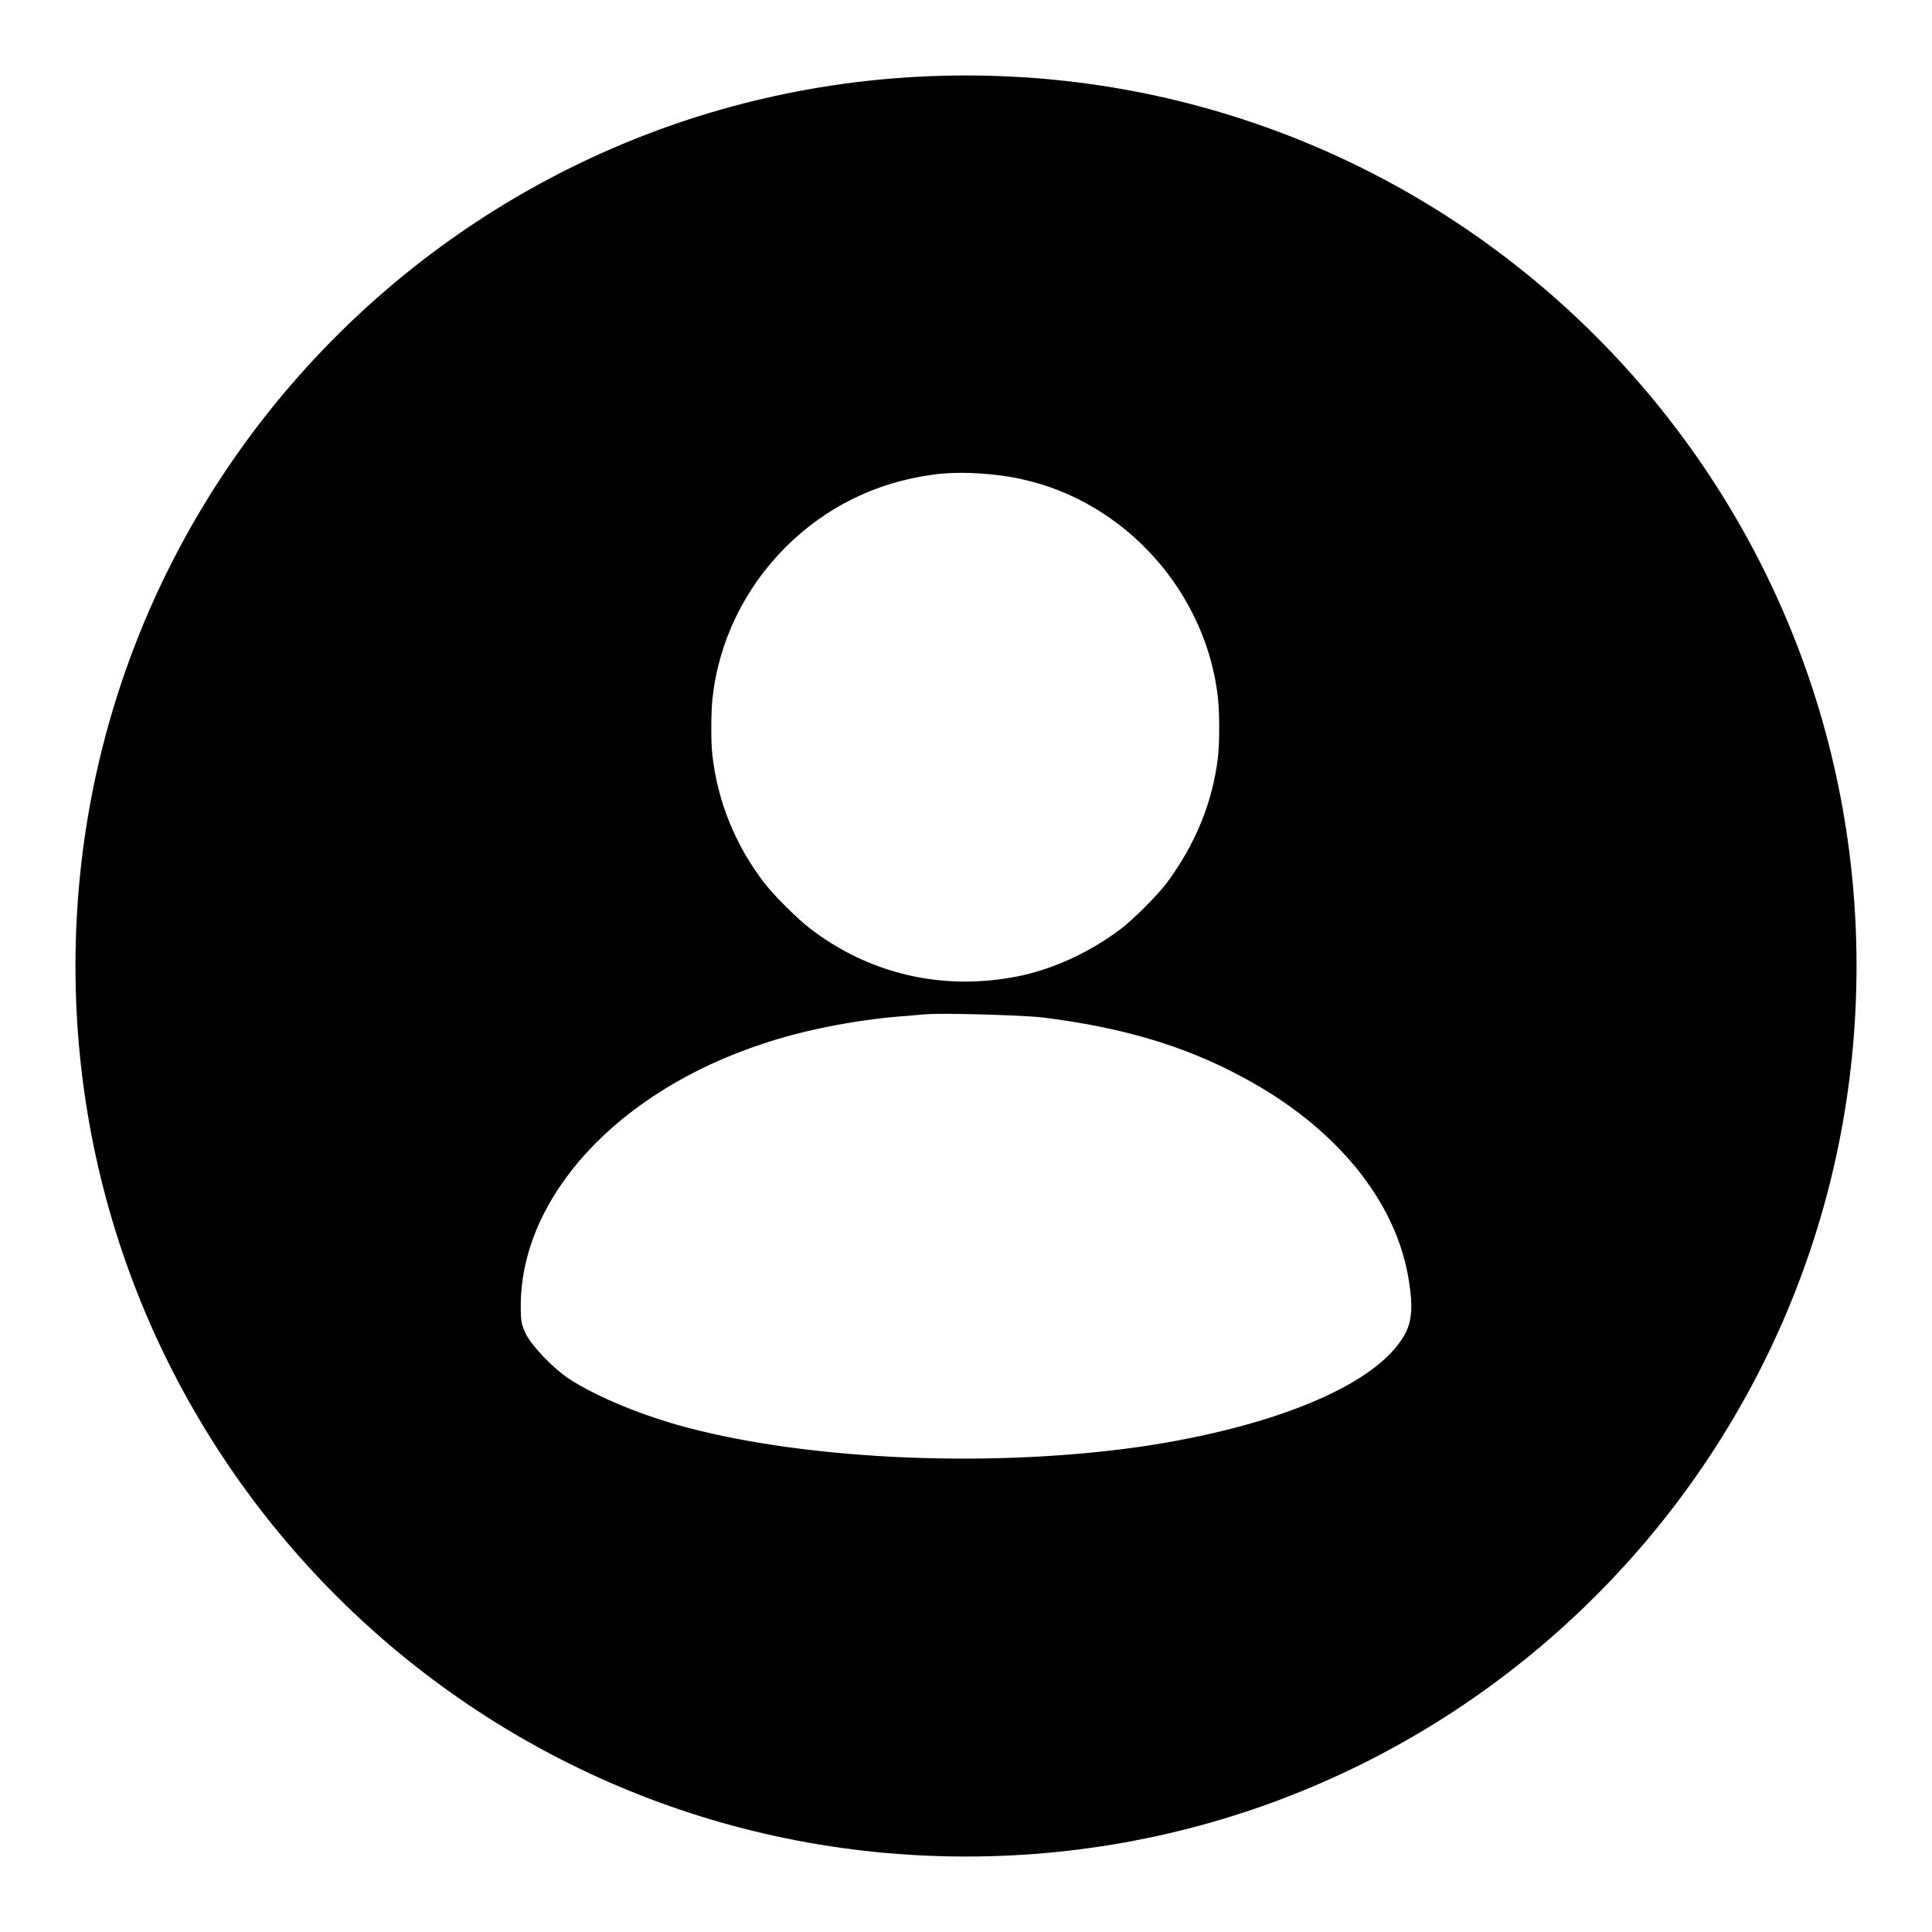
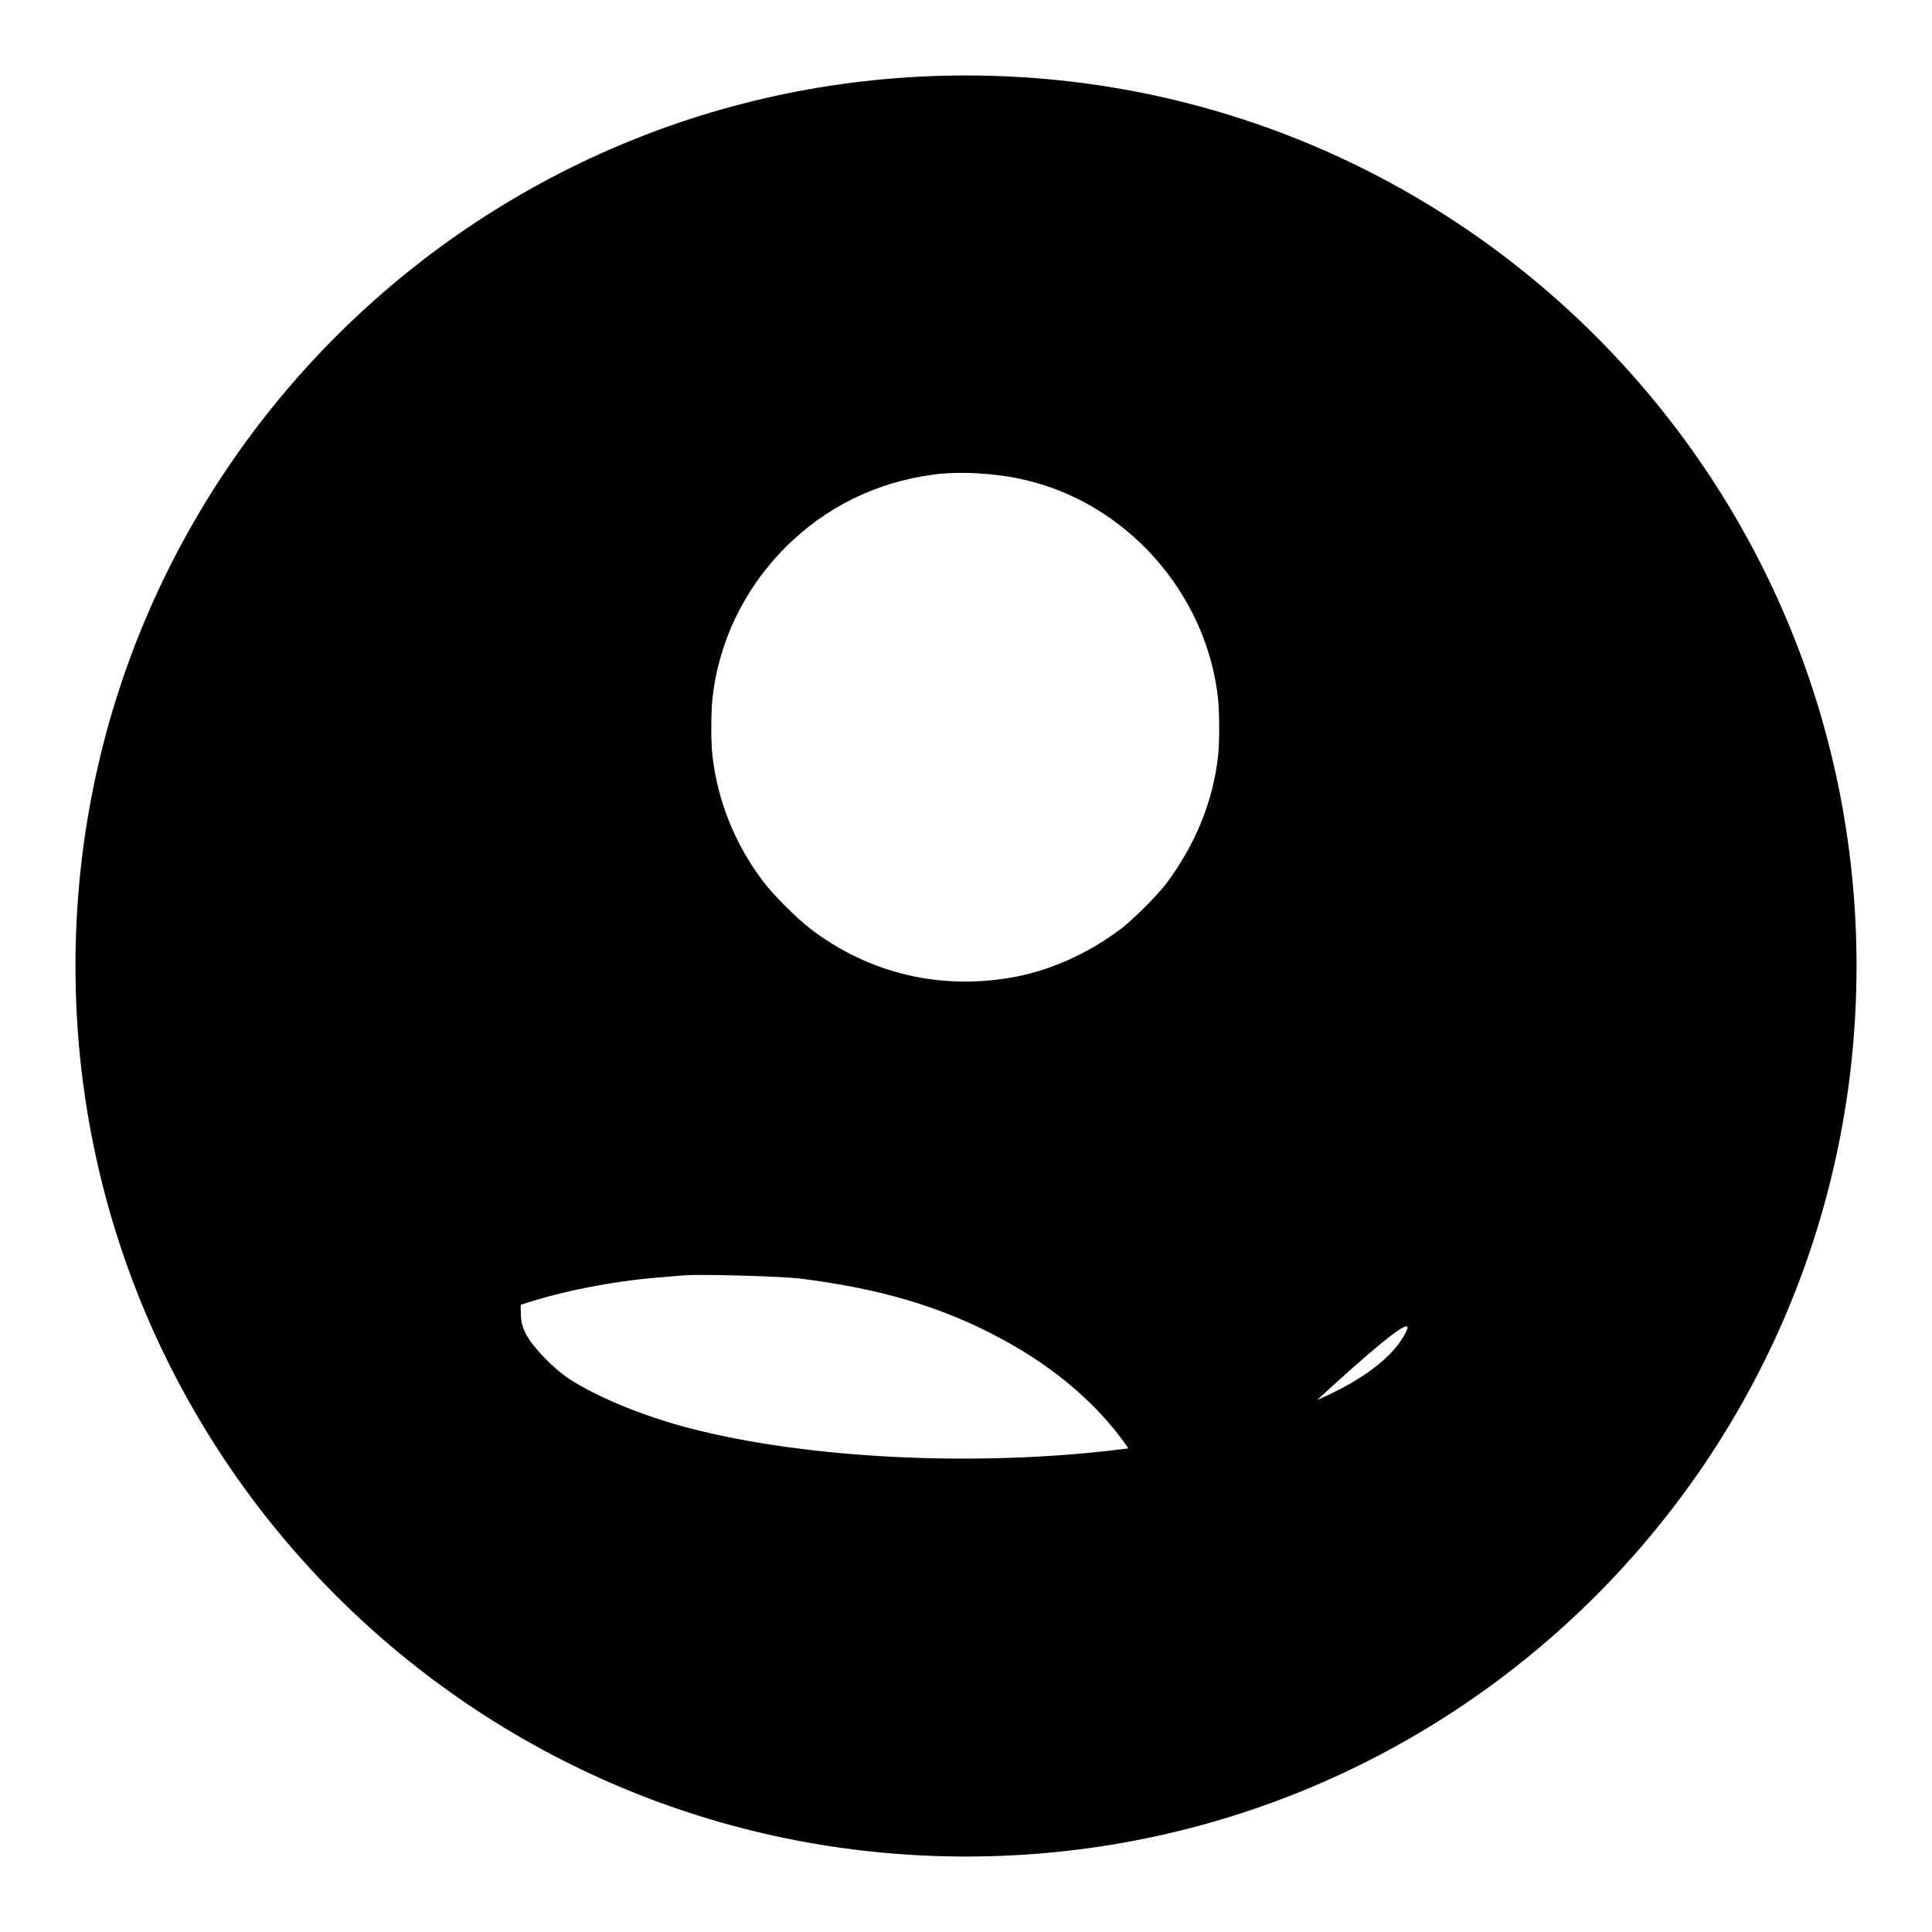
<svg xmlns="http://www.w3.org/2000/svg" version="1.1" x="0px" y="0px" viewBox="0 0 256 256" enable-background="new 0 0 256 256" xml:space="preserve">
  <g>
    <g>
-       <path fill="#000000" d="M128,10C62.8,10,10,62.8,10,128c0,65.2,52.8,118,118,118c65.2,0,118-52.8,118-118C246,62.8,193.2,10,128,10z M94.4,92.6c0.8-7.5,4.2-14.6,9.7-20.1c5.3-5.3,12-8.6,19.5-9.6c3.4-0.5,8.3-0.2,11.8,0.6c13.8,3,24.5,15.1,26,29.1c0.2,2,0.2,5.8,0,7.6c-0.7,6.2-3.1,11.8-6.8,16.8c-1.3,1.7-4.4,4.8-6.1,6.1c-4.1,3.1-9.1,5.4-13.8,6.3c-9.8,1.9-19.5-0.3-27.4-6.4c-1.7-1.3-4.8-4.4-6.1-6.1c-3.8-5-6.1-10.7-6.8-16.8C94.2,98.5,94.2,94.6,94.4,92.6z M186.3,176.5c-3.3,6.7-16.9,12.5-35.2,15.2c-19.6,2.8-43.5,1.8-59.9-2.5c-6.1-1.6-12.1-4.1-15.8-6.5c-2.1-1.4-4.8-4.2-5.7-5.9c-0.6-1.3-0.7-1.6-0.7-3.9c0.1-14.4,12.9-28.3,32.1-34.6c5.3-1.8,12.1-3.1,17.9-3.6c1.6-0.1,3.3-0.3,3.7-0.3c1.8-0.2,12.5,0.1,15.3,0.4c10.5,1.3,18.8,3.7,26.6,7.9c12.4,6.6,20.5,16.5,22.1,27.1C187.2,172.9,187.1,174.9,186.3,176.5z" />
+       <path fill="#000000" d="M128,10C62.8,10,10,62.8,10,128c0,65.2,52.8,118,118,118c65.2,0,118-52.8,118-118C246,62.8,193.2,10,128,10z M94.4,92.6c0.8-7.5,4.2-14.6,9.7-20.1c5.3-5.3,12-8.6,19.5-9.6c3.4-0.5,8.3-0.2,11.8,0.6c13.8,3,24.5,15.1,26,29.1c0.2,2,0.2,5.8,0,7.6c-0.7,6.2-3.1,11.8-6.8,16.8c-1.3,1.7-4.4,4.8-6.1,6.1c-4.1,3.1-9.1,5.4-13.8,6.3c-9.8,1.9-19.5-0.3-27.4-6.4c-1.7-1.3-4.8-4.4-6.1-6.1c-3.8-5-6.1-10.7-6.8-16.8C94.2,98.5,94.2,94.6,94.4,92.6z M186.3,176.5c-3.3,6.7-16.9,12.5-35.2,15.2c-19.6,2.8-43.5,1.8-59.9-2.5c-6.1-1.6-12.1-4.1-15.8-6.5c-2.1-1.4-4.8-4.2-5.7-5.9c-0.6-1.3-0.7-1.6-0.7-3.9c5.3-1.8,12.1-3.1,17.9-3.6c1.6-0.1,3.3-0.3,3.7-0.3c1.8-0.2,12.5,0.1,15.3,0.4c10.5,1.3,18.8,3.7,26.6,7.9c12.4,6.6,20.5,16.5,22.1,27.1C187.2,172.9,187.1,174.9,186.3,176.5z" />
    </g>
  </g>
</svg>